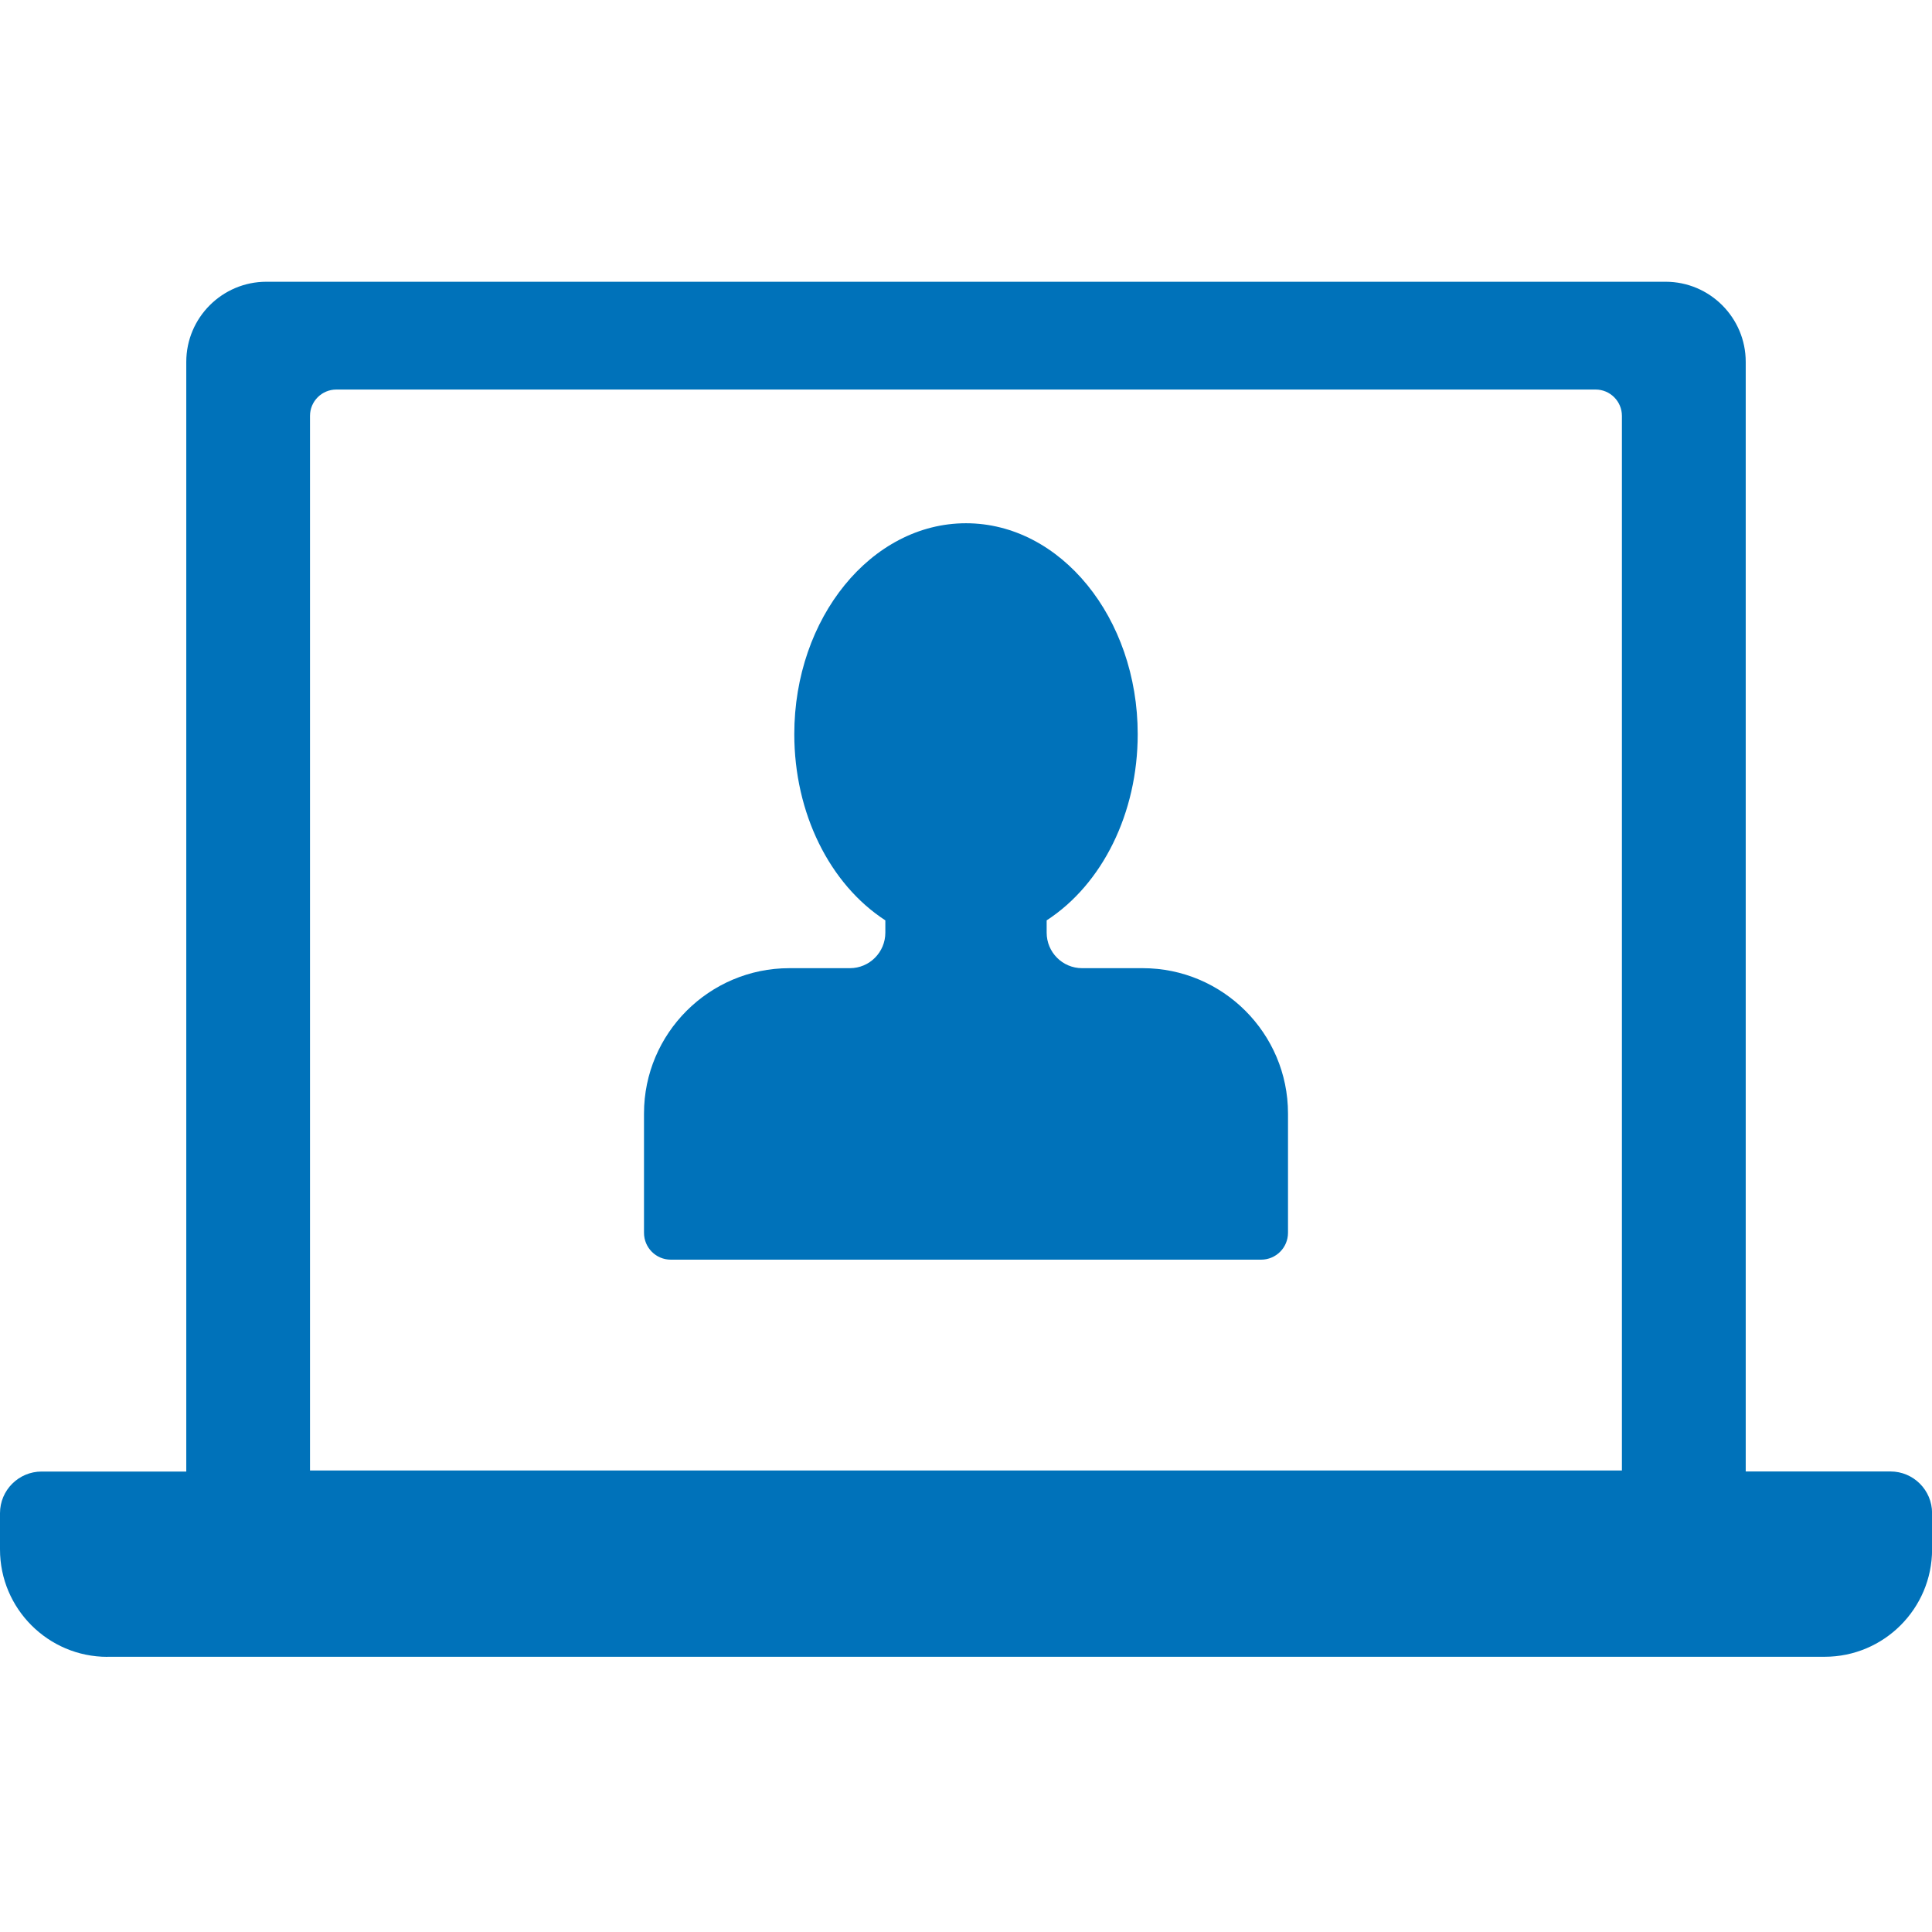
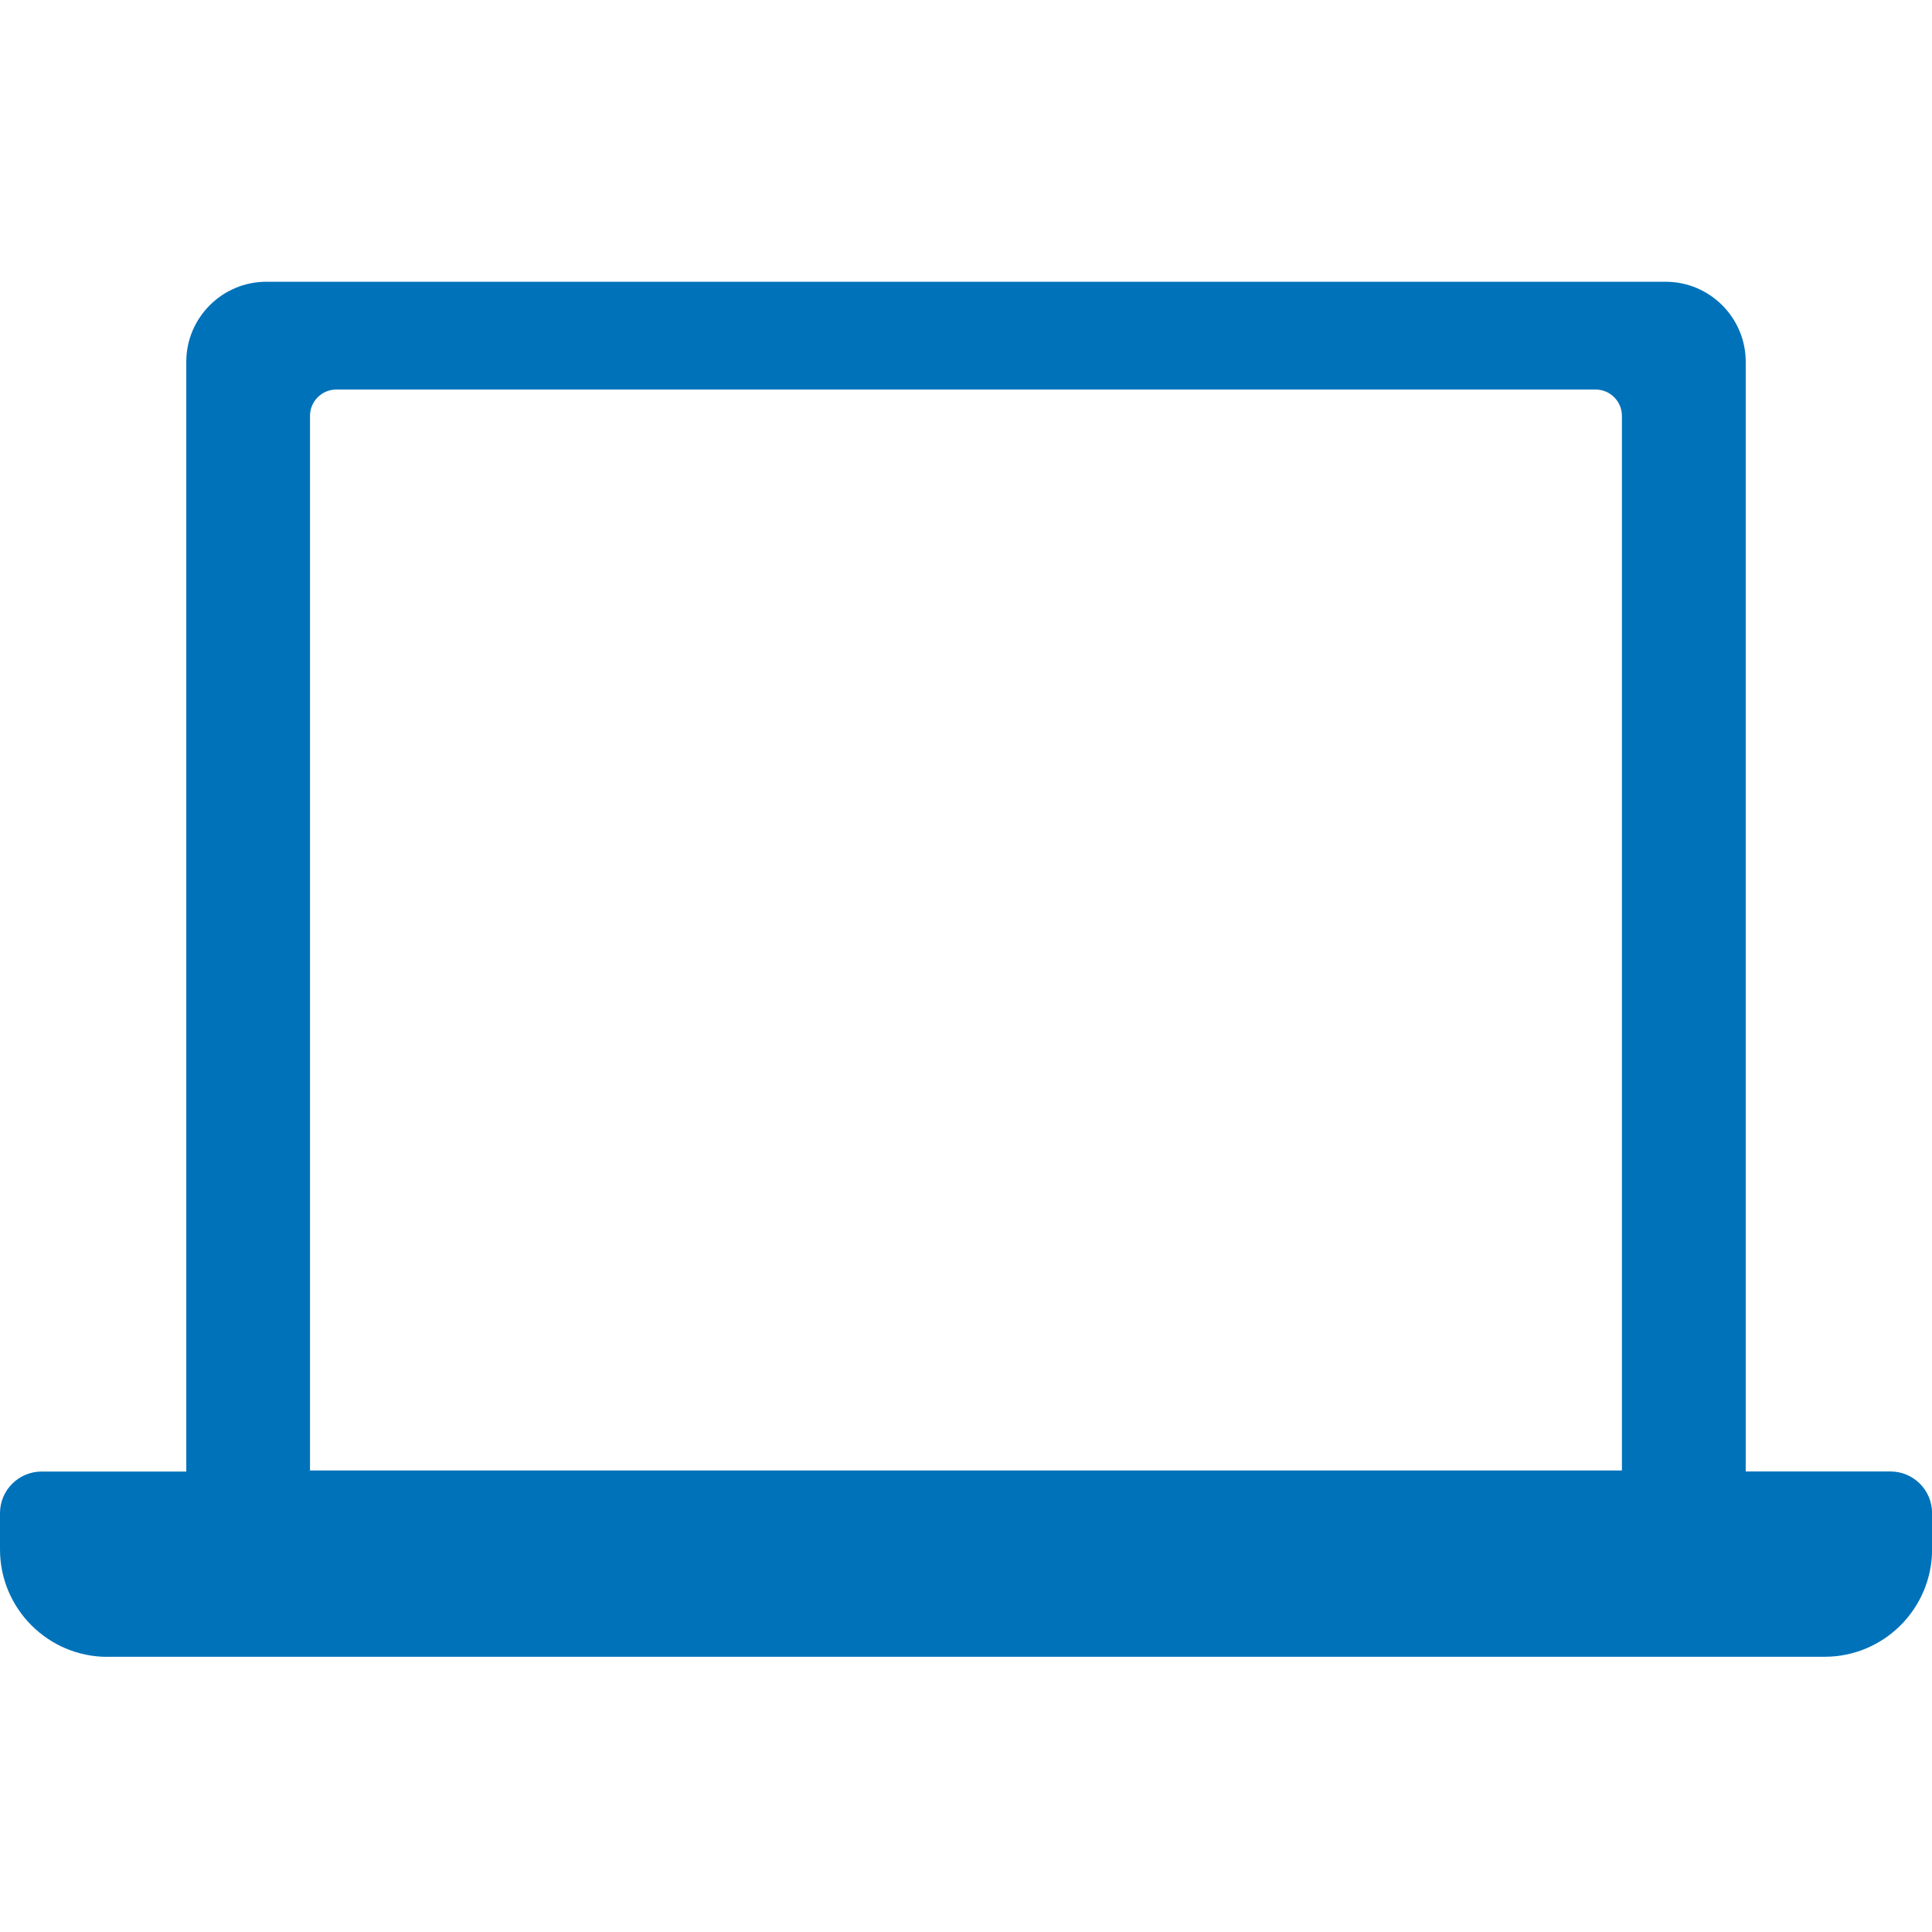
<svg xmlns="http://www.w3.org/2000/svg" width="24" height="24" viewBox="0 0 24 24" fill="none">
  <g clip-path="url(#clip0_465_6658)">
    <path d="M1.334 20.581H22.667C23.402 20.581 24.001 19.983 24.001 19.247V18.796C24.001 18.511 23.769 18.279 23.484 18.279H21.686V4.495C21.686 3.947 21.24 3.5 20.691 3.5H3.309C2.761 3.5 2.314 3.946 2.314 4.495V18.28H0.517C0.232 18.28 0 18.512 0 18.797V19.248C0 19.983 0.598 20.582 1.334 20.582V20.581ZM3.851 5.166C3.851 4.985 3.998 4.839 4.178 4.839H19.821C20.002 4.839 20.148 4.986 20.148 5.166V18.267H3.851V5.166Z" fill="#0072BA" />
-     <path d="M14.195 12.027H13.442C13.199 12.027 13.002 11.829 13.002 11.586V11.433C13.695 10.983 14.133 10.1 14.133 9.12C14.133 7.675 13.176 6.5 12 6.5C10.824 6.5 9.867 7.675 9.867 9.12C9.867 10.1 10.305 10.983 10.998 11.433V11.586C10.998 11.829 10.801 12.027 10.558 12.027H9.806C8.81 12.027 8 12.837 8 13.832V15.314C8 15.499 8.149 15.648 8.333 15.648H15.666C15.851 15.648 16 15.498 16 15.314V13.832C16 12.837 15.19 12.027 14.195 12.027Z" fill="#0072BA" />
  </g>
  <defs>
    <clipPath id="clip0_465_6658">
      <rect width="24.001" height="24" fill="white" />
    </clipPath>
  </defs>
</svg>